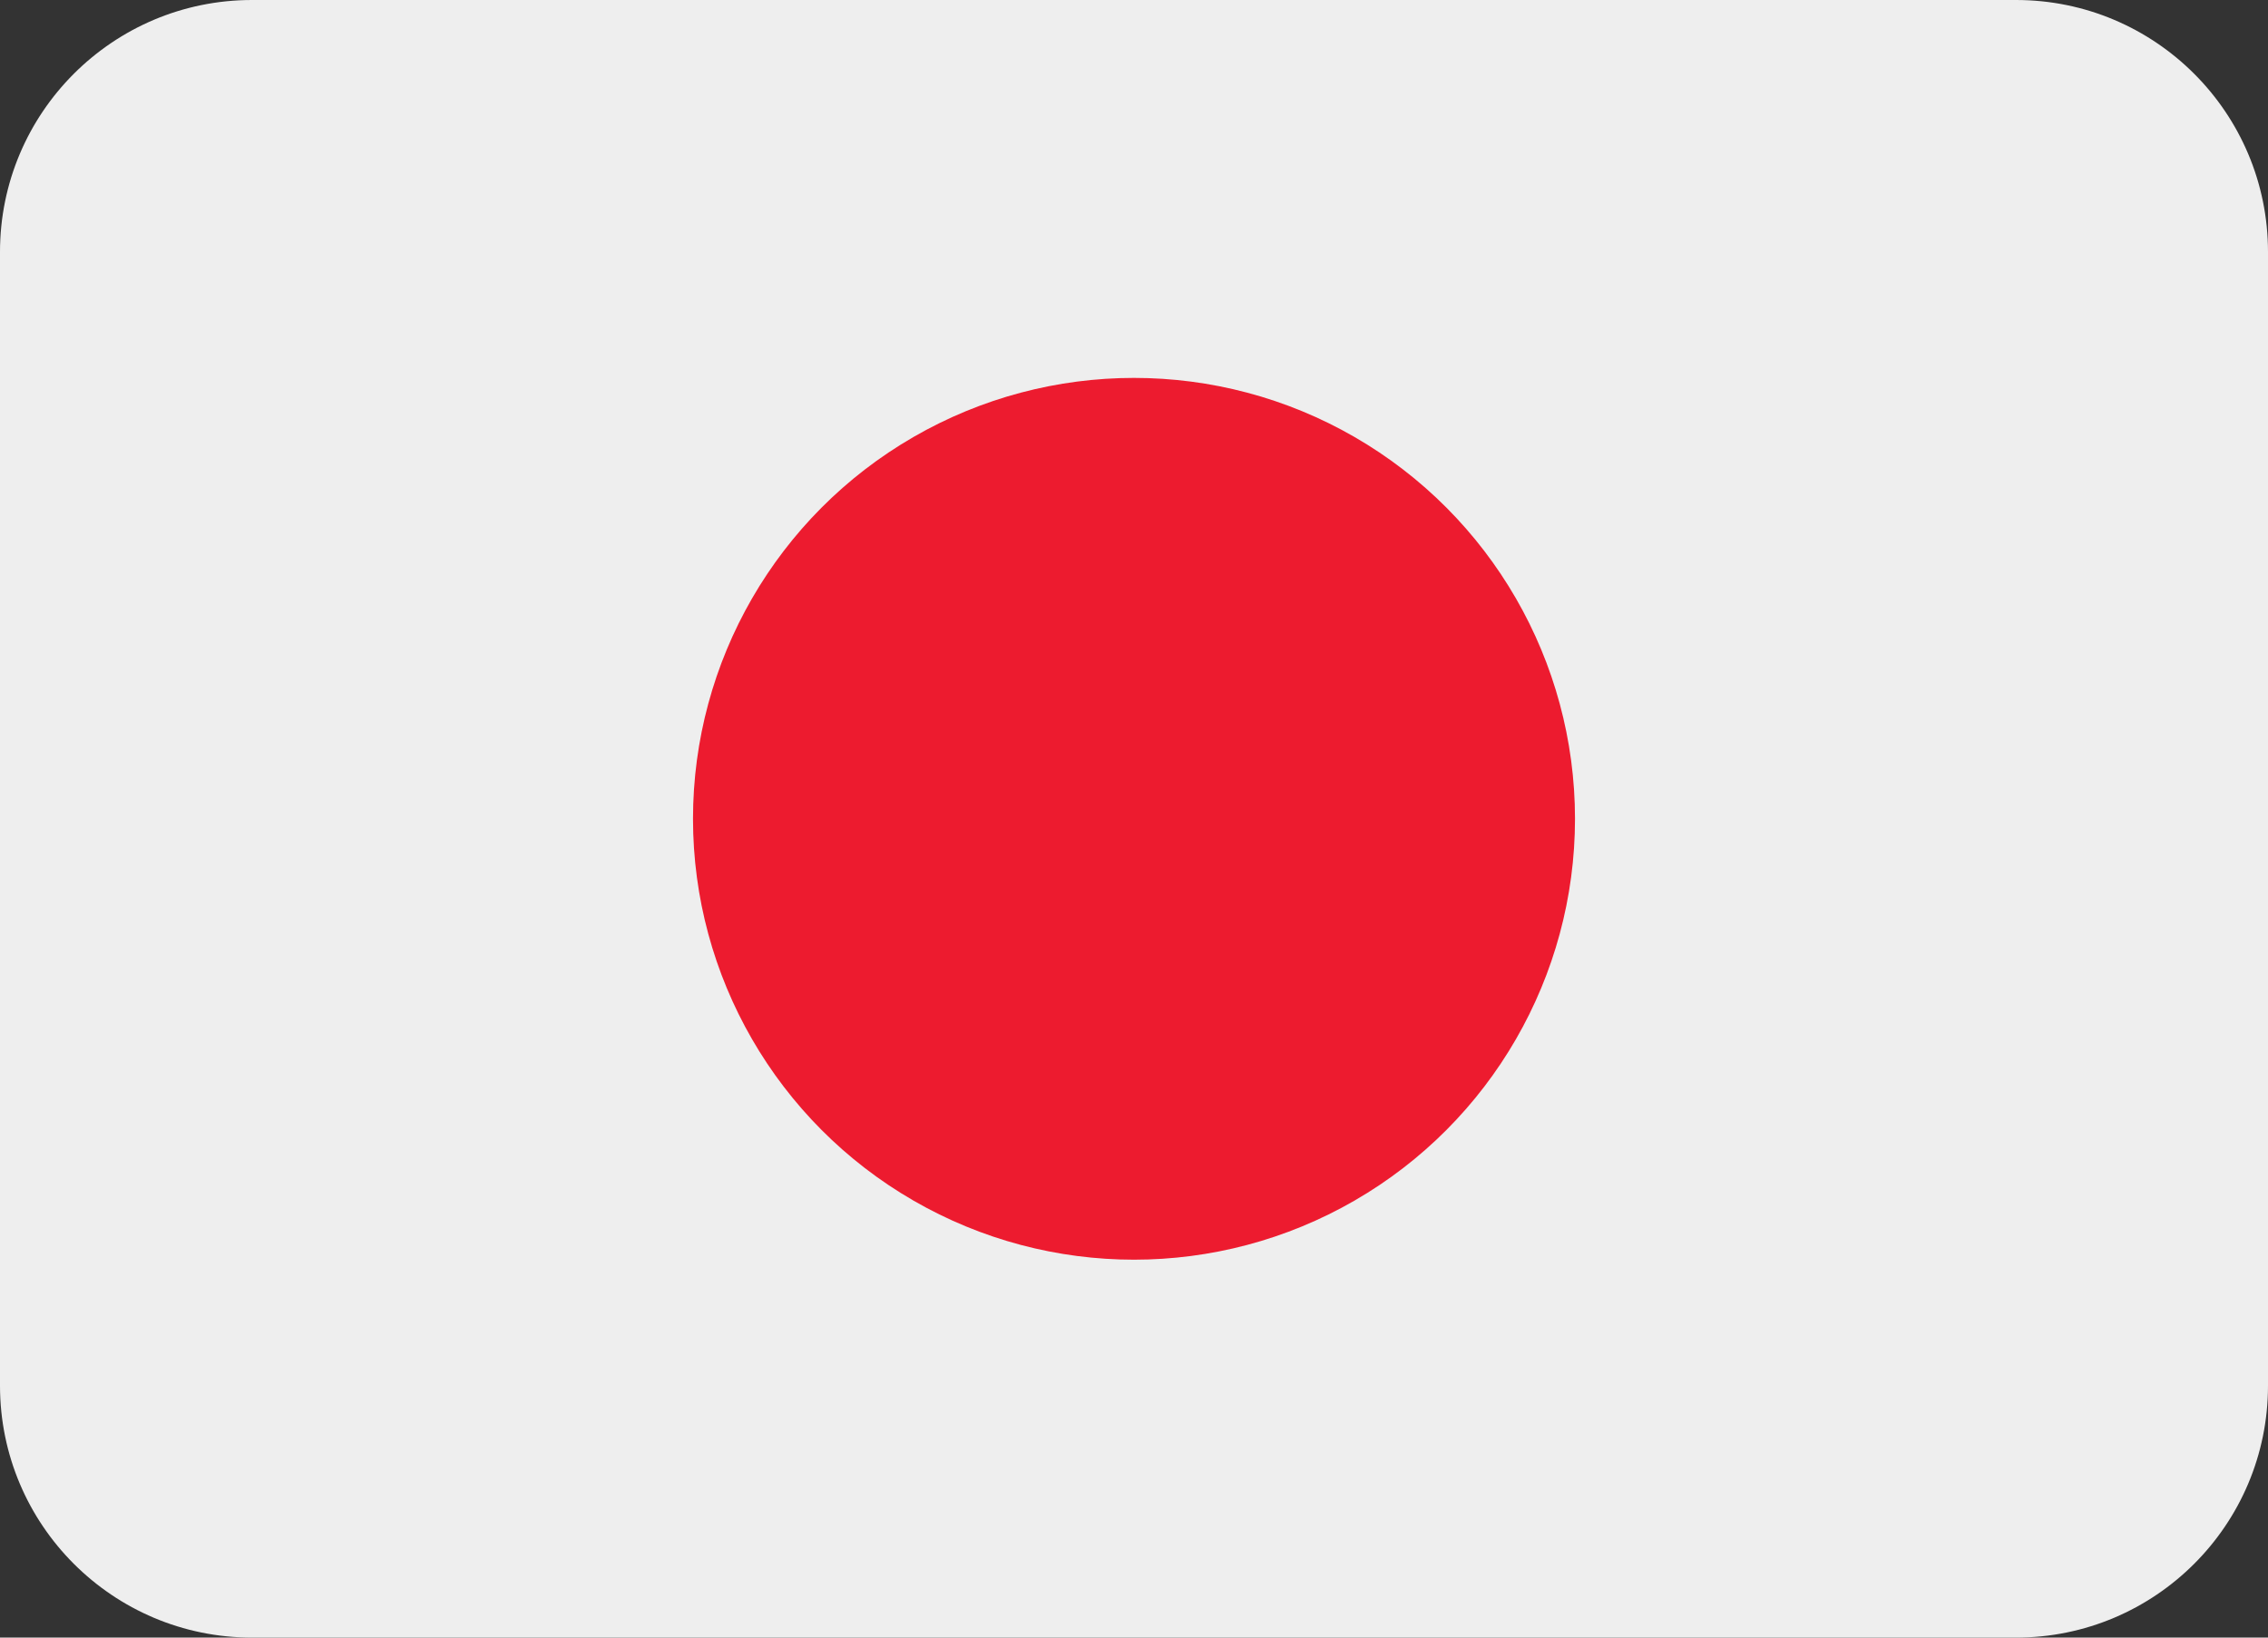
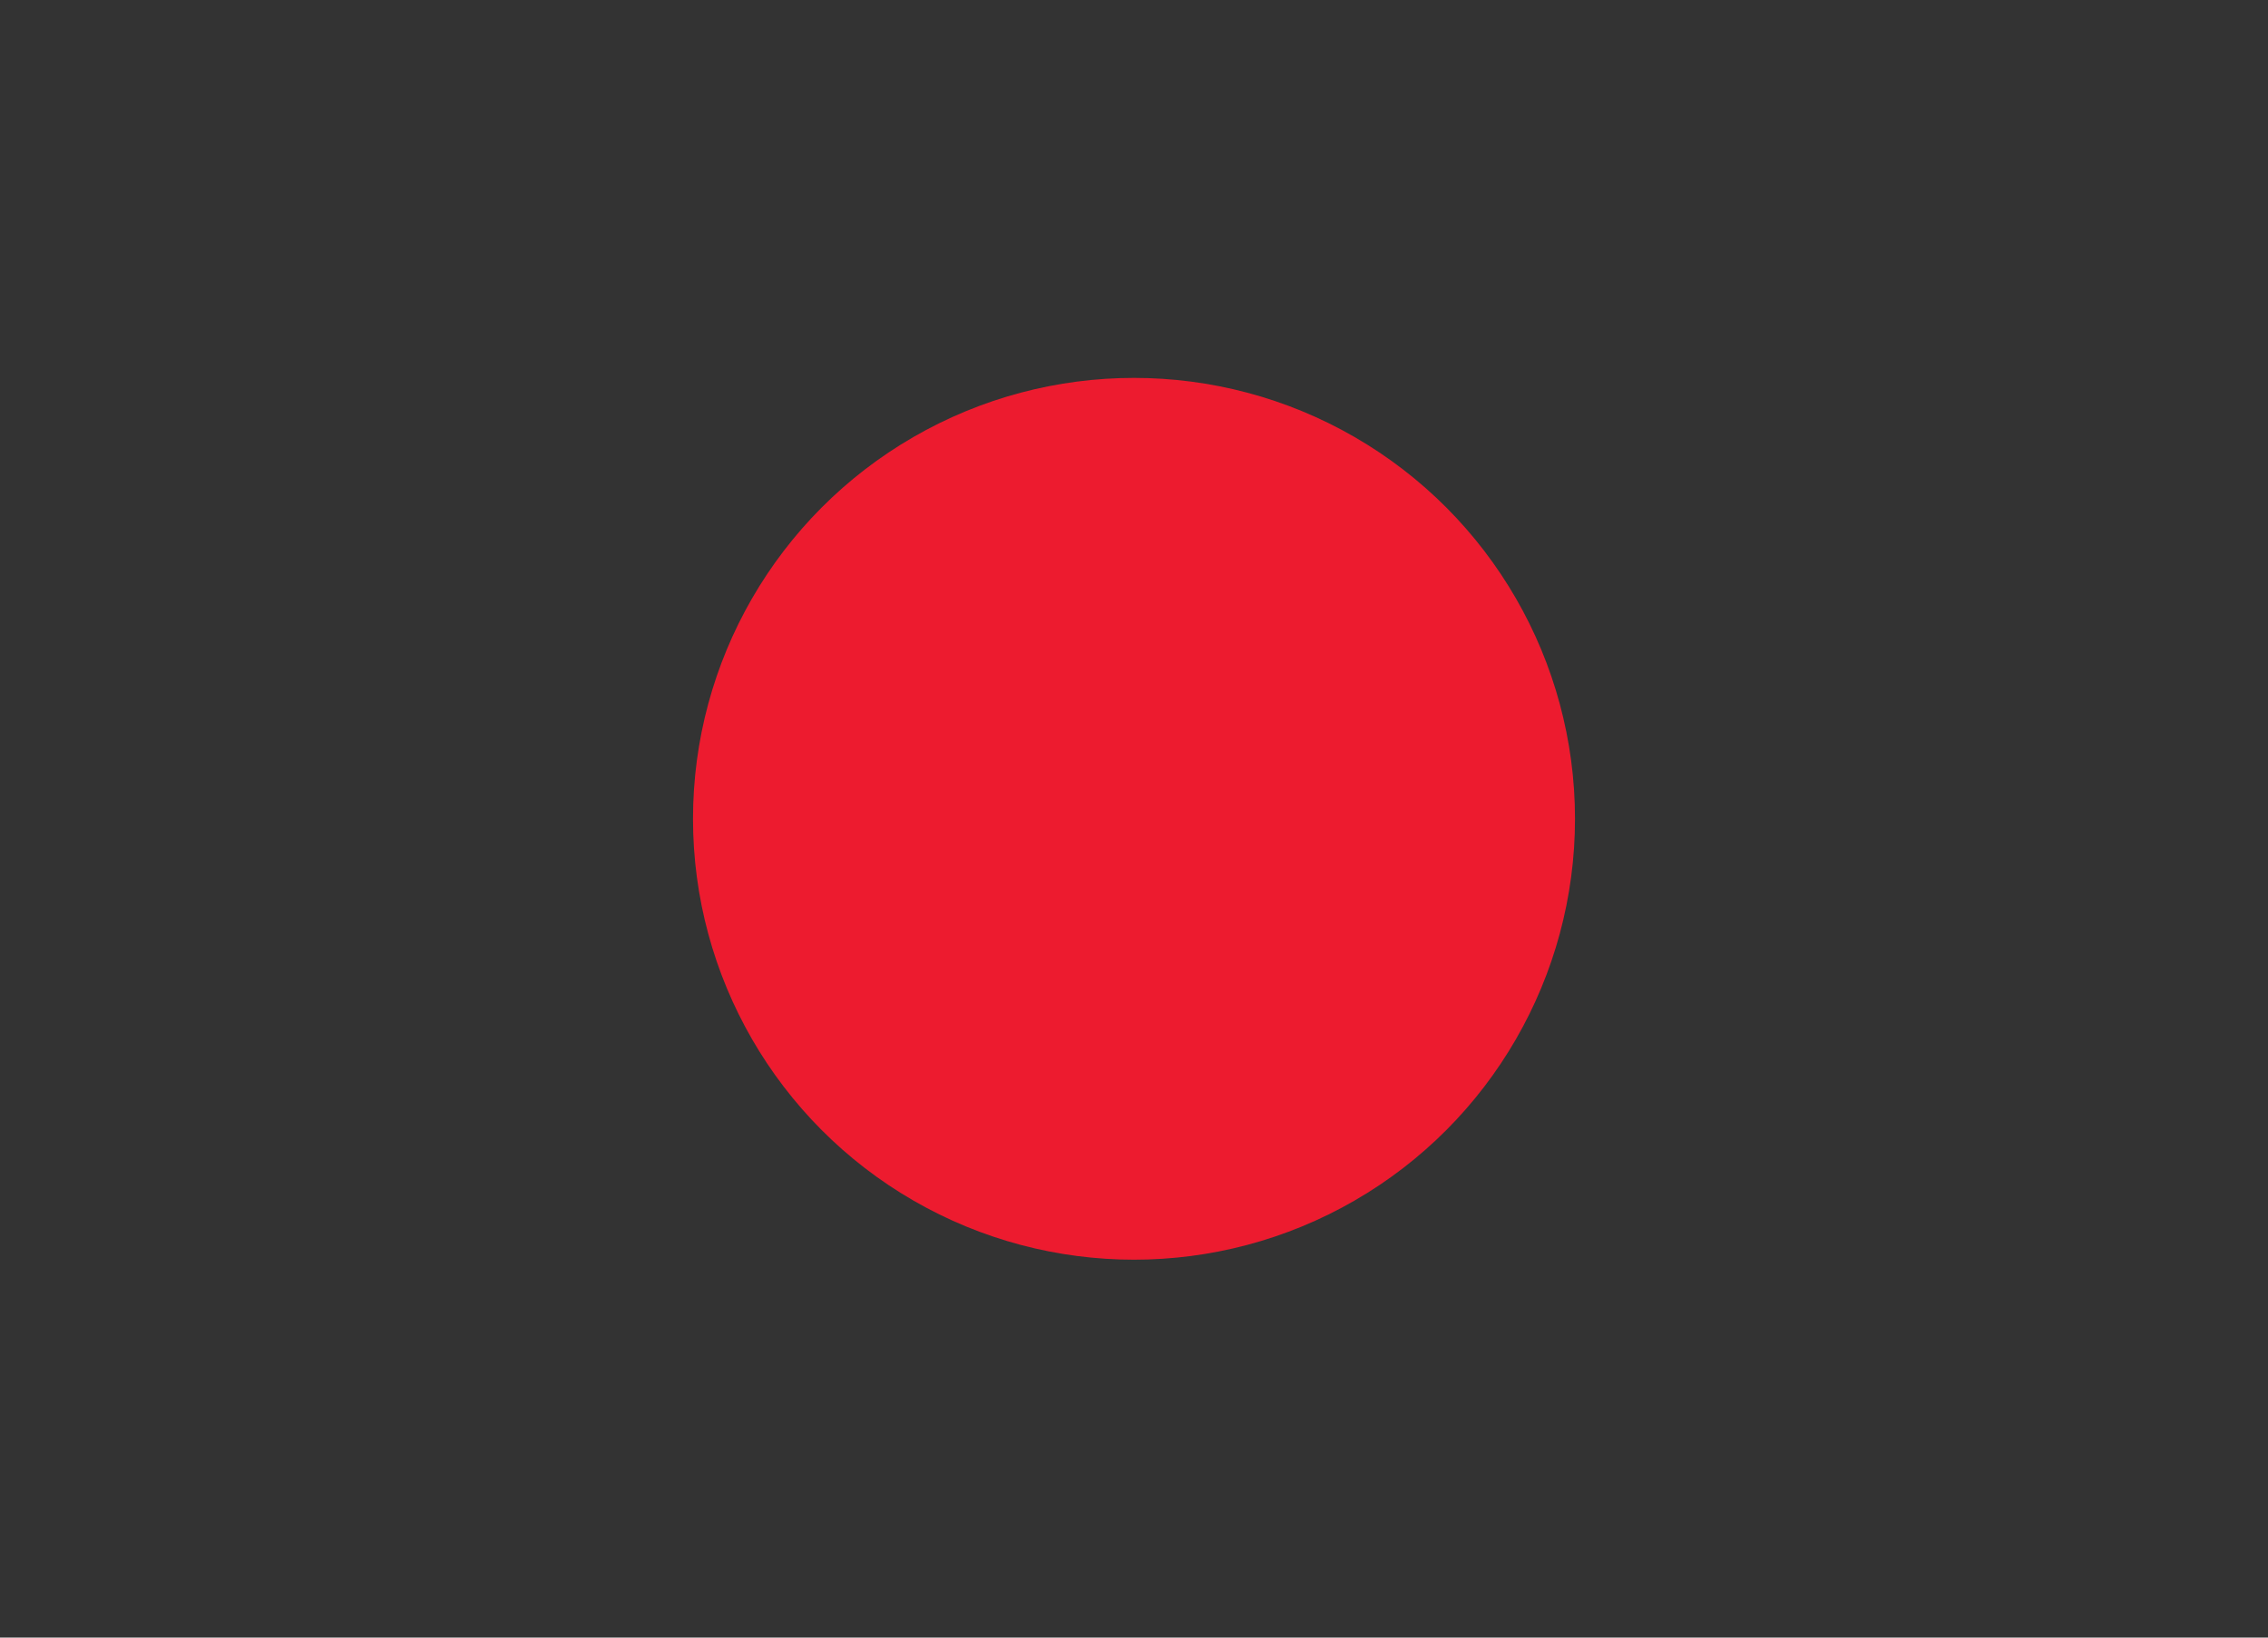
<svg xmlns="http://www.w3.org/2000/svg" viewBox="441.433 193.899 36 26">
  <rect x="441.433" y="193.899" width="36" height="26" fill="#333333" stroke="none" />
-   <path fill="#EEE" d="M 477.433 215.899 C 477.433 218.108 475.642 219.899 473.433 219.899 L 445.433 219.899 C 443.224 219.899 441.433 218.108 441.433 215.899 L 441.433 197.899 C 441.433 195.69 443.224 193.899 445.433 193.899 L 473.433 193.899 C 475.642 193.899 477.433 195.69 477.433 197.899 L 477.433 215.899 Z" />
  <circle fill="#ED1B2F" cx="459.433" cy="206.899" r="7" />
</svg>